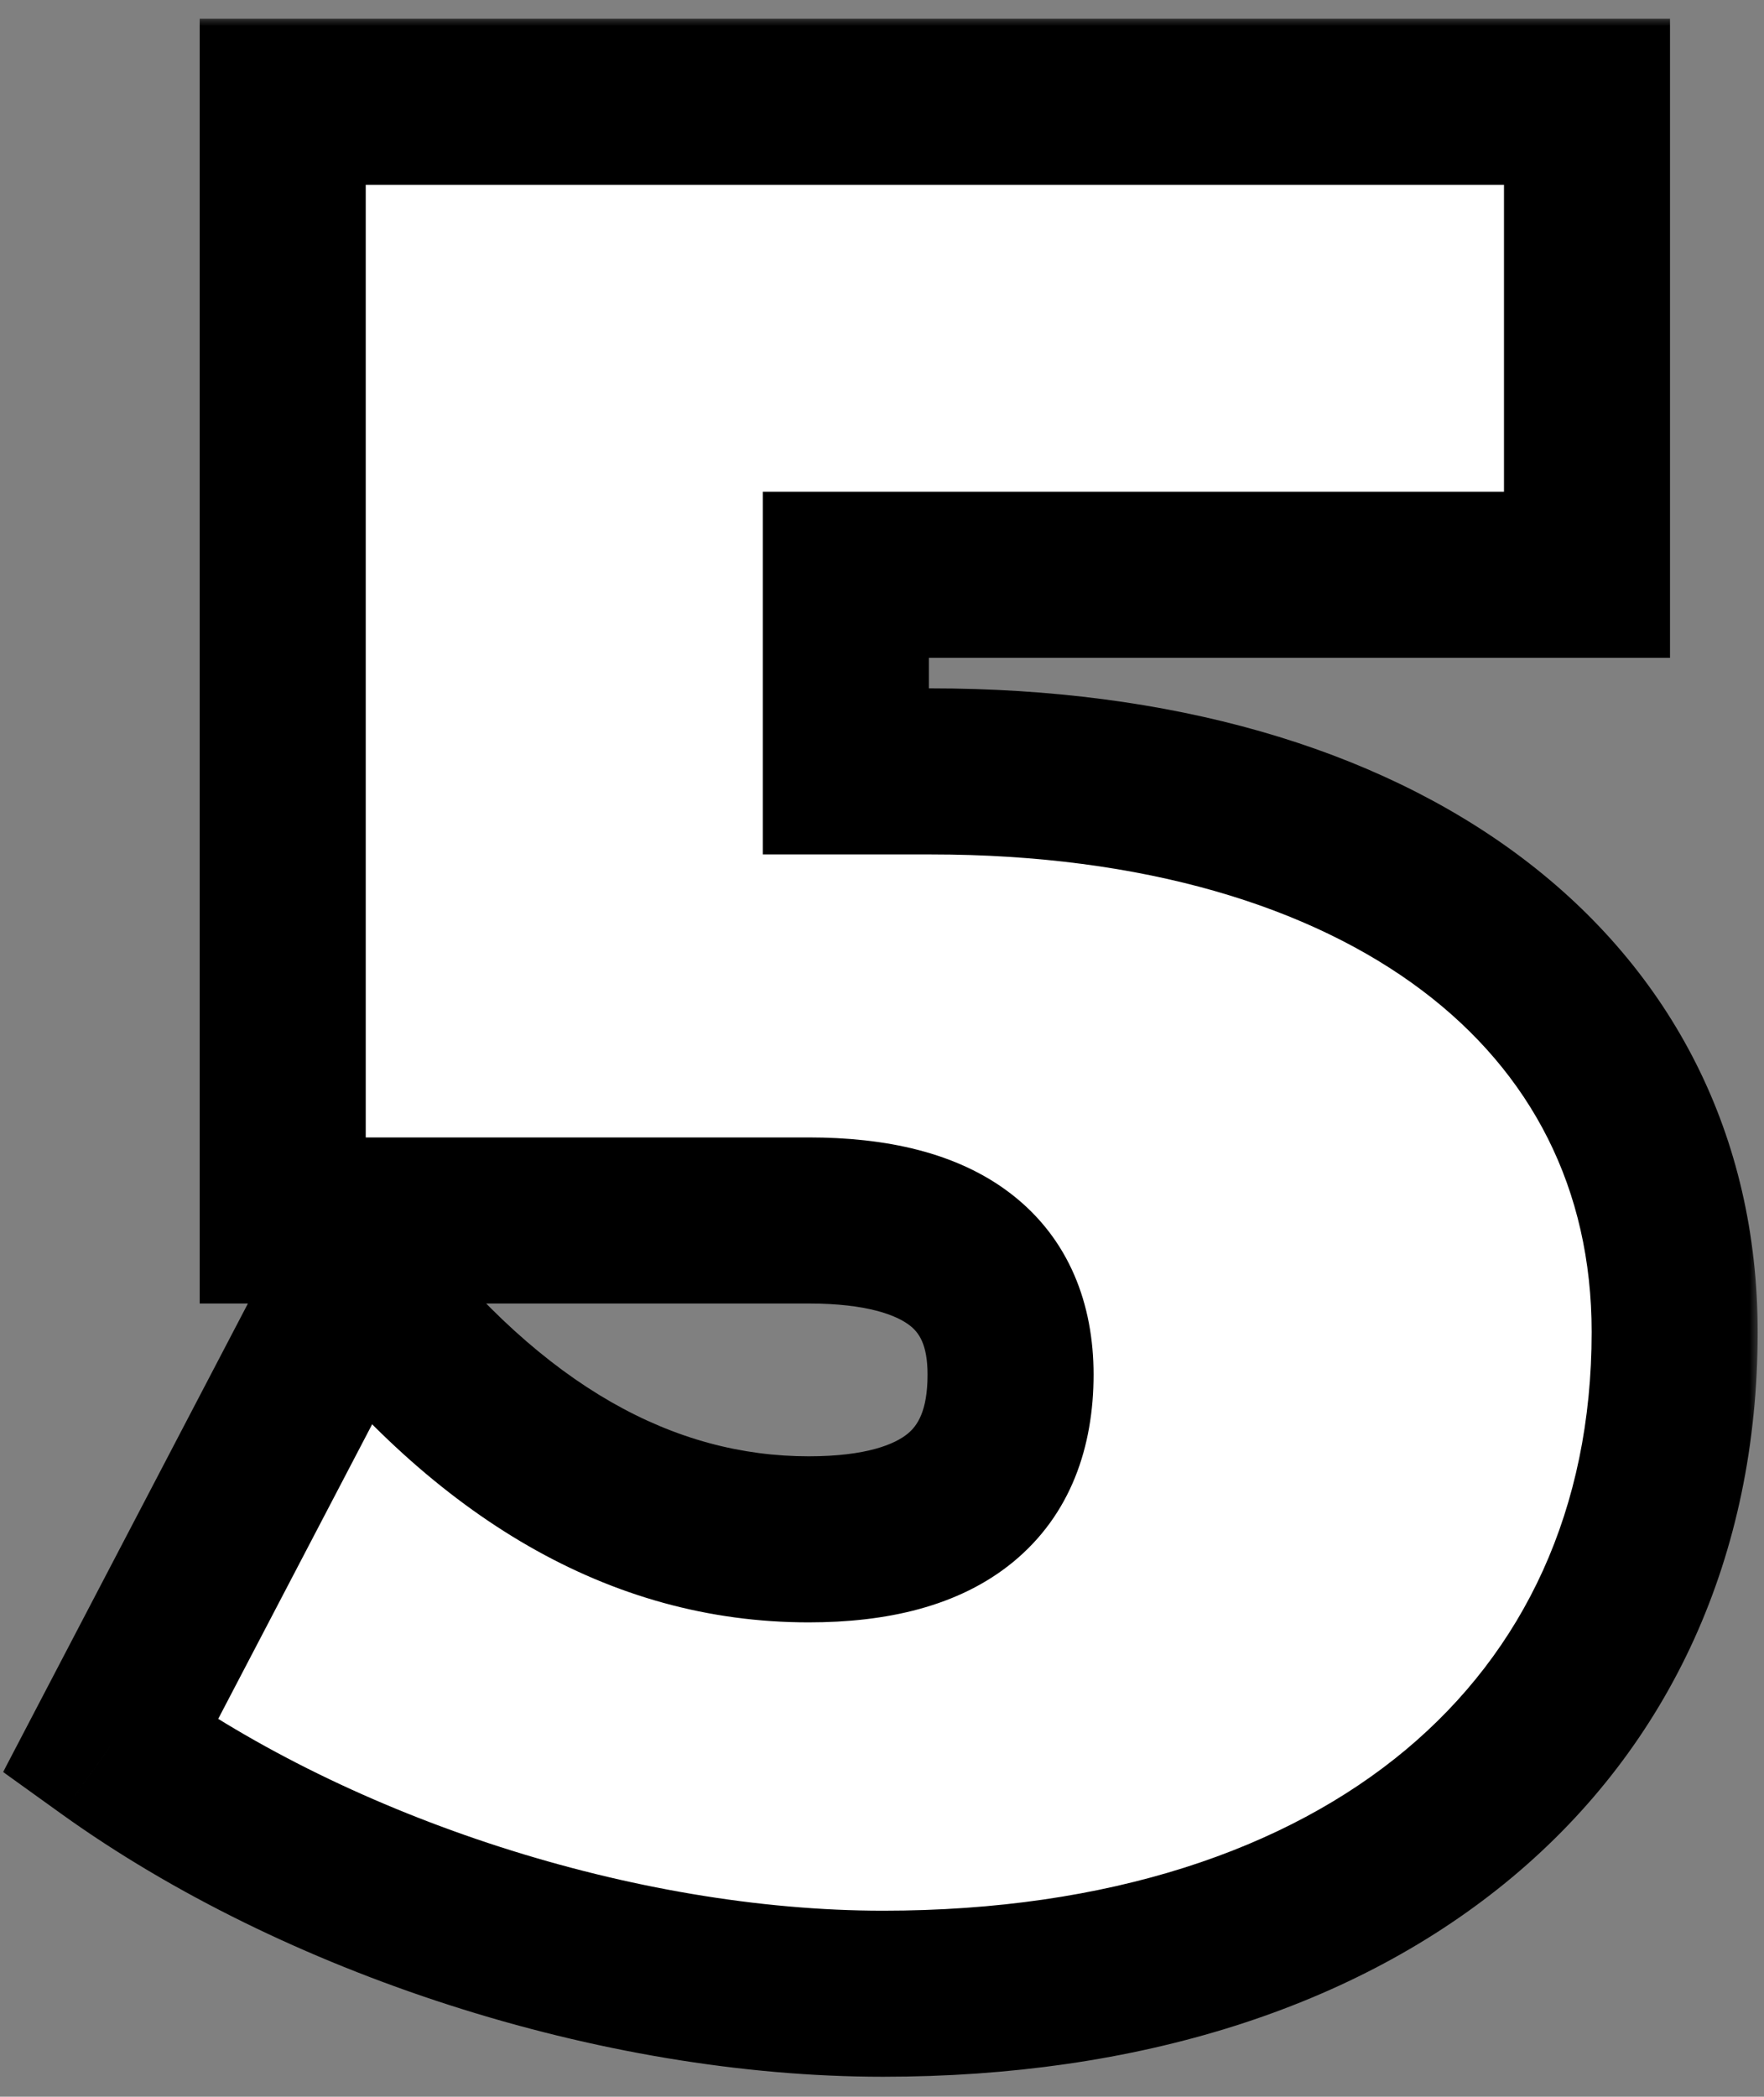
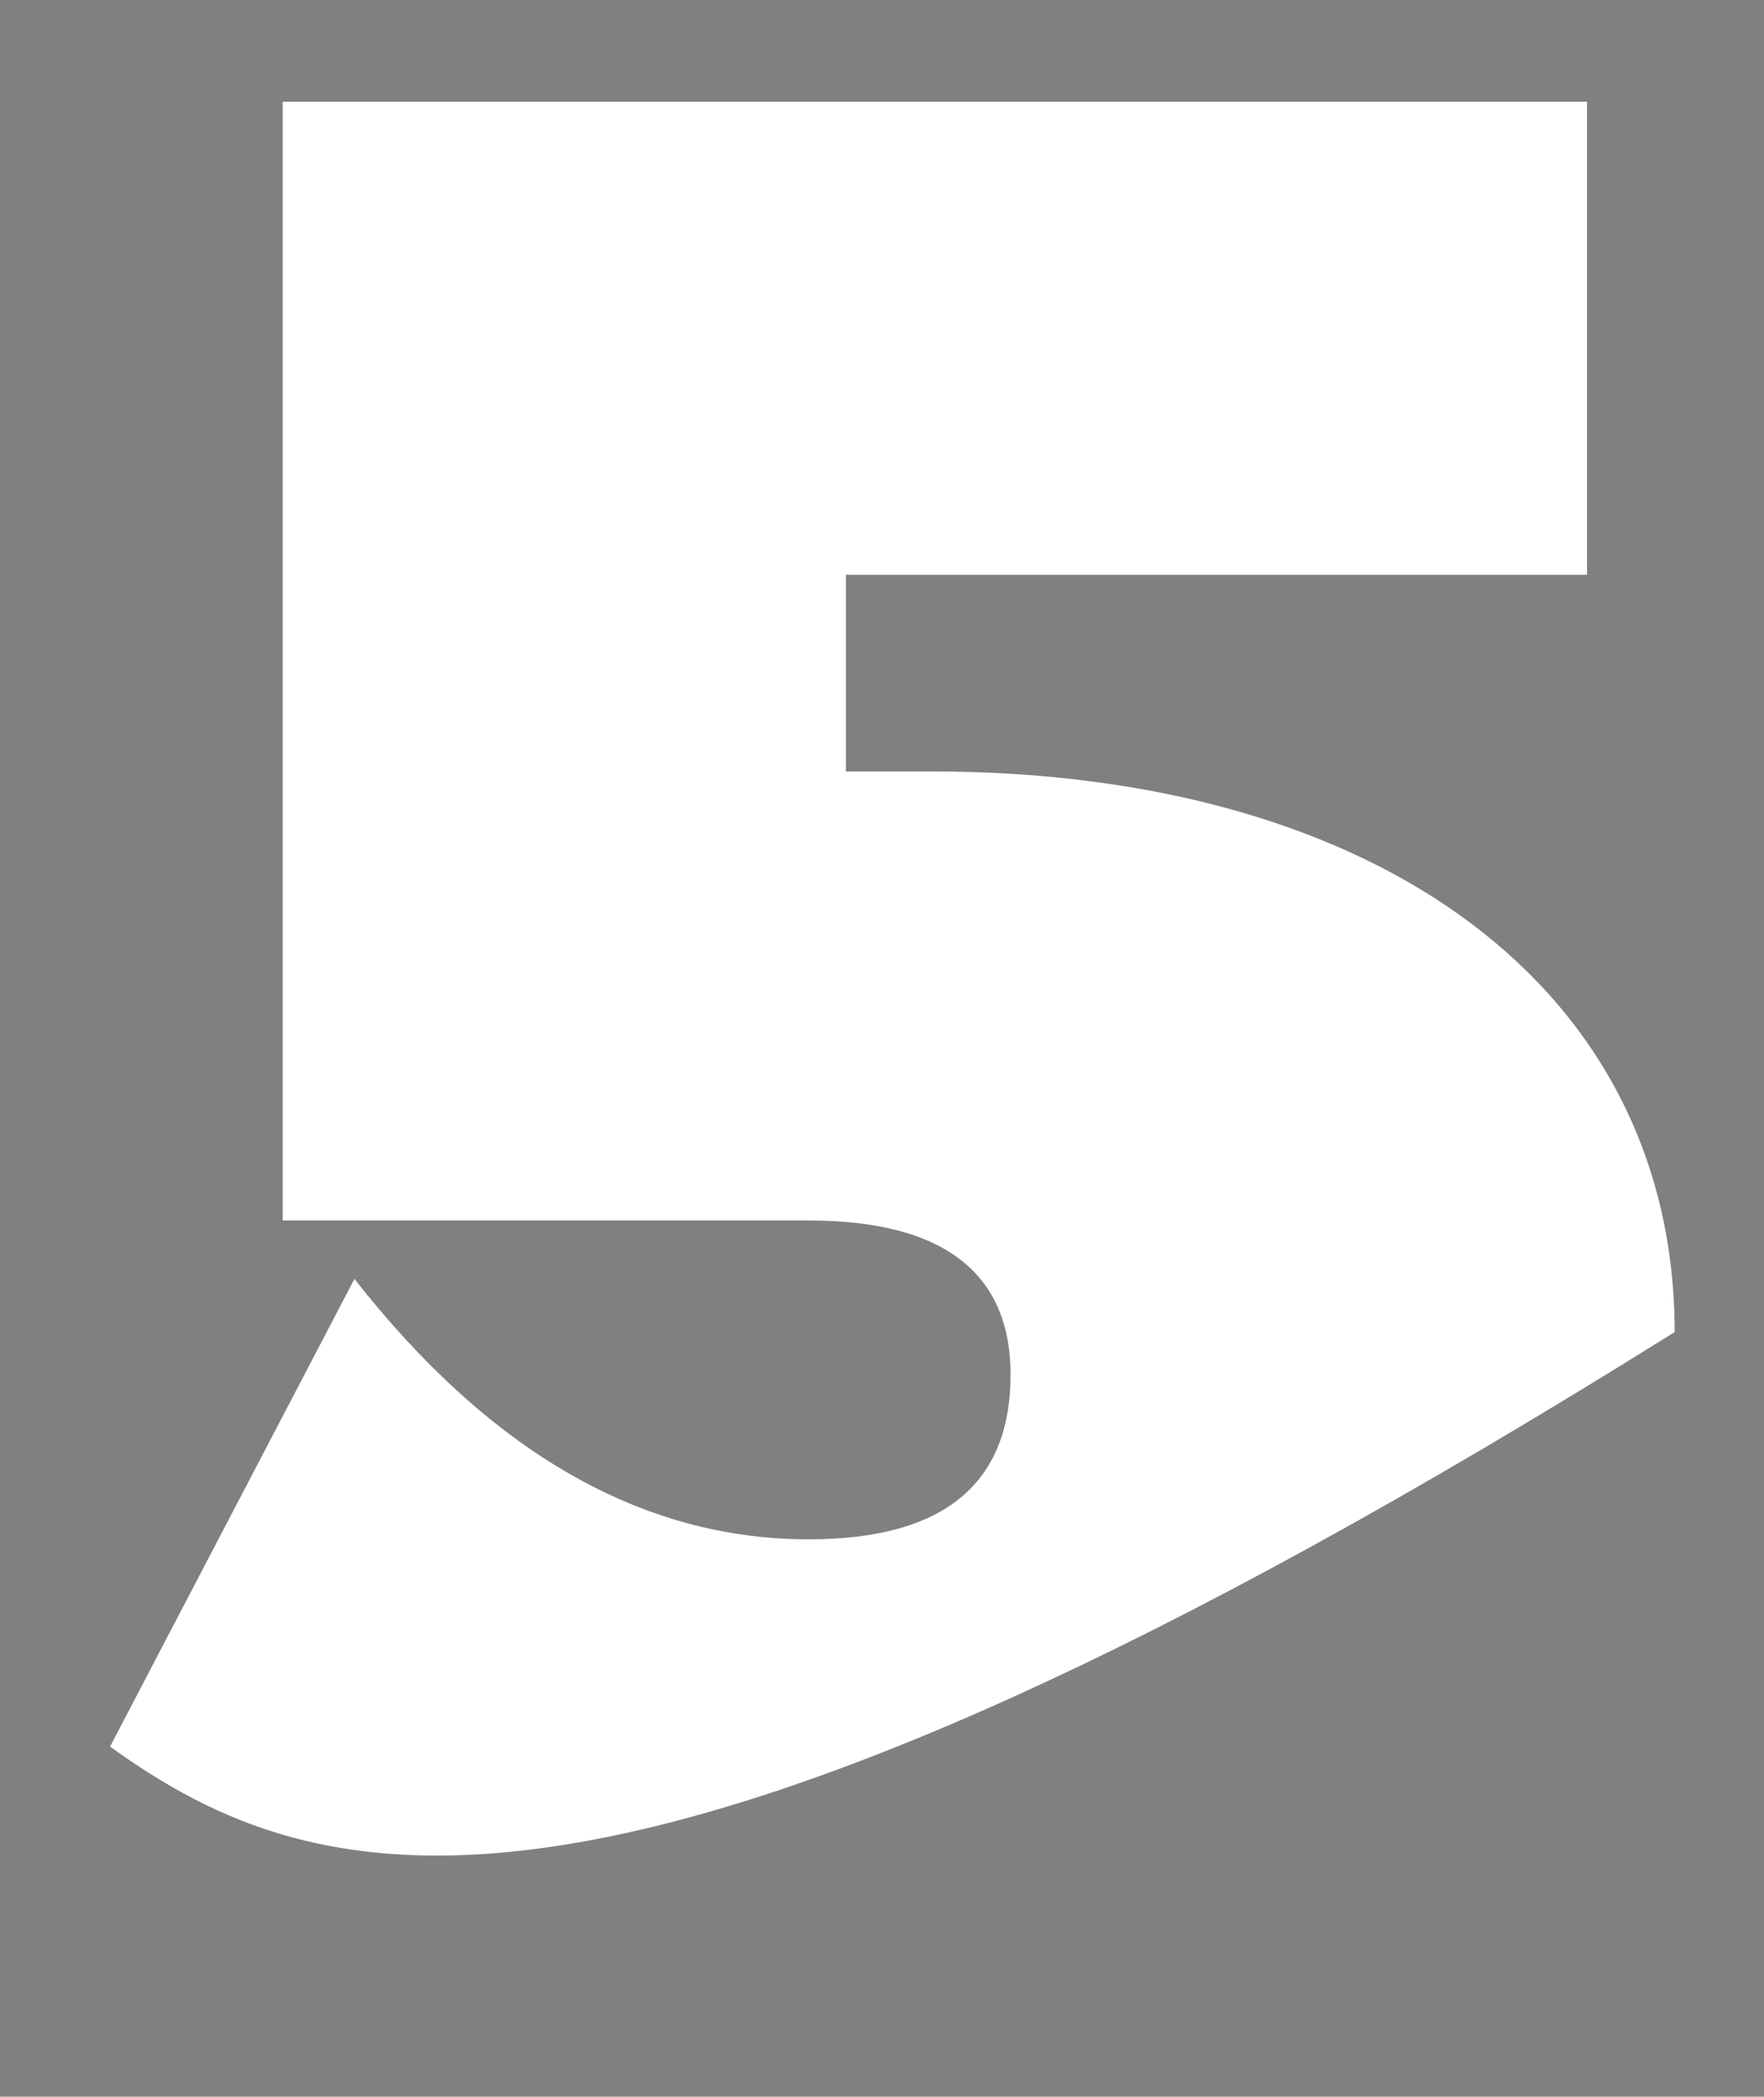
<svg xmlns="http://www.w3.org/2000/svg" width="85" height="101" viewBox="0 0 85 101" fill="none">
  <rect x="0" y="0" width="85" height="101" fill="#808080" stroke="none" />
  <mask id="path-1-outside-1_9_335" maskUnits="userSpaceOnUse" x="-0.209" y="0.759" width="85" height="100" fill="black">
-     <rect fill="white" x="-0.209" y="0.759" width="85" height="100" />
-     <path d="M40.759 37.159H44.855C66.615 37.159 80.695 47.783 80.695 64.167C80.695 83.495 65.719 96.039 42.551 96.039C29.751 96.039 15.287 91.303 5.303 84.135L17.079 61.607C23.607 69.927 30.903 74.151 38.967 74.151C45.495 74.151 48.695 71.463 48.695 66.215C48.695 61.351 45.495 58.791 38.967 58.791H13.623V4.903H76.471V27.687H40.759V37.159Z" />
-   </mask>
-   <path d="M40.759 37.159H44.855C66.615 37.159 80.695 47.783 80.695 64.167C80.695 83.495 65.719 96.039 42.551 96.039C29.751 96.039 15.287 91.303 5.303 84.135L17.079 61.607C23.607 69.927 30.903 74.151 38.967 74.151C45.495 74.151 48.695 71.463 48.695 66.215C48.695 61.351 45.495 58.791 38.967 58.791H13.623V4.903H76.471V27.687H40.759V37.159Z" fill="white" />
+     </mask>
+   <path d="M40.759 37.159H44.855C66.615 37.159 80.695 47.783 80.695 64.167C29.751 96.039 15.287 91.303 5.303 84.135L17.079 61.607C23.607 69.927 30.903 74.151 38.967 74.151C45.495 74.151 48.695 71.463 48.695 66.215C48.695 61.351 45.495 58.791 38.967 58.791H13.623V4.903H76.471V27.687H40.759V37.159Z" fill="white" />
  <path d="M40.759 37.159H36.759V41.159H40.759V37.159ZM5.303 84.135L1.758 82.282L0.15 85.359L2.97 87.385L5.303 84.135ZM17.079 61.607L20.226 59.138L16.403 54.266L13.534 59.754L17.079 61.607ZM13.623 58.791H9.623V62.791H13.623V58.791ZM13.623 4.903V0.903H9.623V4.903H13.623ZM76.471 4.903H80.471V0.903H76.471V4.903ZM76.471 27.687V31.687H80.471V27.687H76.471ZM40.759 27.687V23.687H36.759V27.687H40.759ZM40.759 41.159H44.855V33.159H40.759V41.159ZM44.855 41.159C55.133 41.159 63.168 43.673 68.527 47.713C73.782 51.675 76.695 57.252 76.695 64.167H84.695C84.695 54.698 80.568 46.772 73.343 41.325C66.222 35.957 56.337 33.159 44.855 33.159V41.159ZM76.695 64.167C76.695 72.715 73.425 79.533 67.745 84.283C61.994 89.092 53.444 92.039 42.551 92.039V100.039C54.826 100.039 65.348 96.715 72.877 90.42C80.477 84.065 84.695 74.948 84.695 64.167H76.695ZM42.551 92.039C30.588 92.039 16.94 87.566 7.636 80.886L2.97 87.385C13.634 95.041 28.914 100.039 42.551 100.039V92.039ZM8.848 85.988L20.624 63.46L13.534 59.754L1.758 82.282L8.848 85.988ZM13.932 64.076C20.949 73.02 29.296 78.151 38.967 78.151V70.151C32.51 70.151 26.265 66.835 20.226 59.138L13.932 64.076ZM38.967 78.151C42.679 78.151 46.189 77.403 48.819 75.242C51.598 72.957 52.695 69.688 52.695 66.215H44.695C44.695 67.991 44.192 68.689 43.739 69.061C43.137 69.556 41.782 70.151 38.967 70.151V78.151ZM52.695 66.215C52.695 62.832 51.528 59.679 48.724 57.513C46.11 55.495 42.647 54.791 38.967 54.791V62.791C41.815 62.791 43.216 63.367 43.834 63.845C44.262 64.176 44.695 64.735 44.695 66.215H52.695ZM38.967 54.791H13.623V62.791H38.967V54.791ZM17.623 58.791V4.903H9.623V58.791H17.623ZM13.623 8.903H76.471V0.903H13.623V8.903ZM72.471 4.903V27.687H80.471V4.903H72.471ZM76.471 23.687H40.759V31.687H76.471V23.687ZM36.759 27.687V37.159H44.759V27.687H36.759Z" fill="black" mask="url(#path-1-outside-1_9_335)" />
</svg>